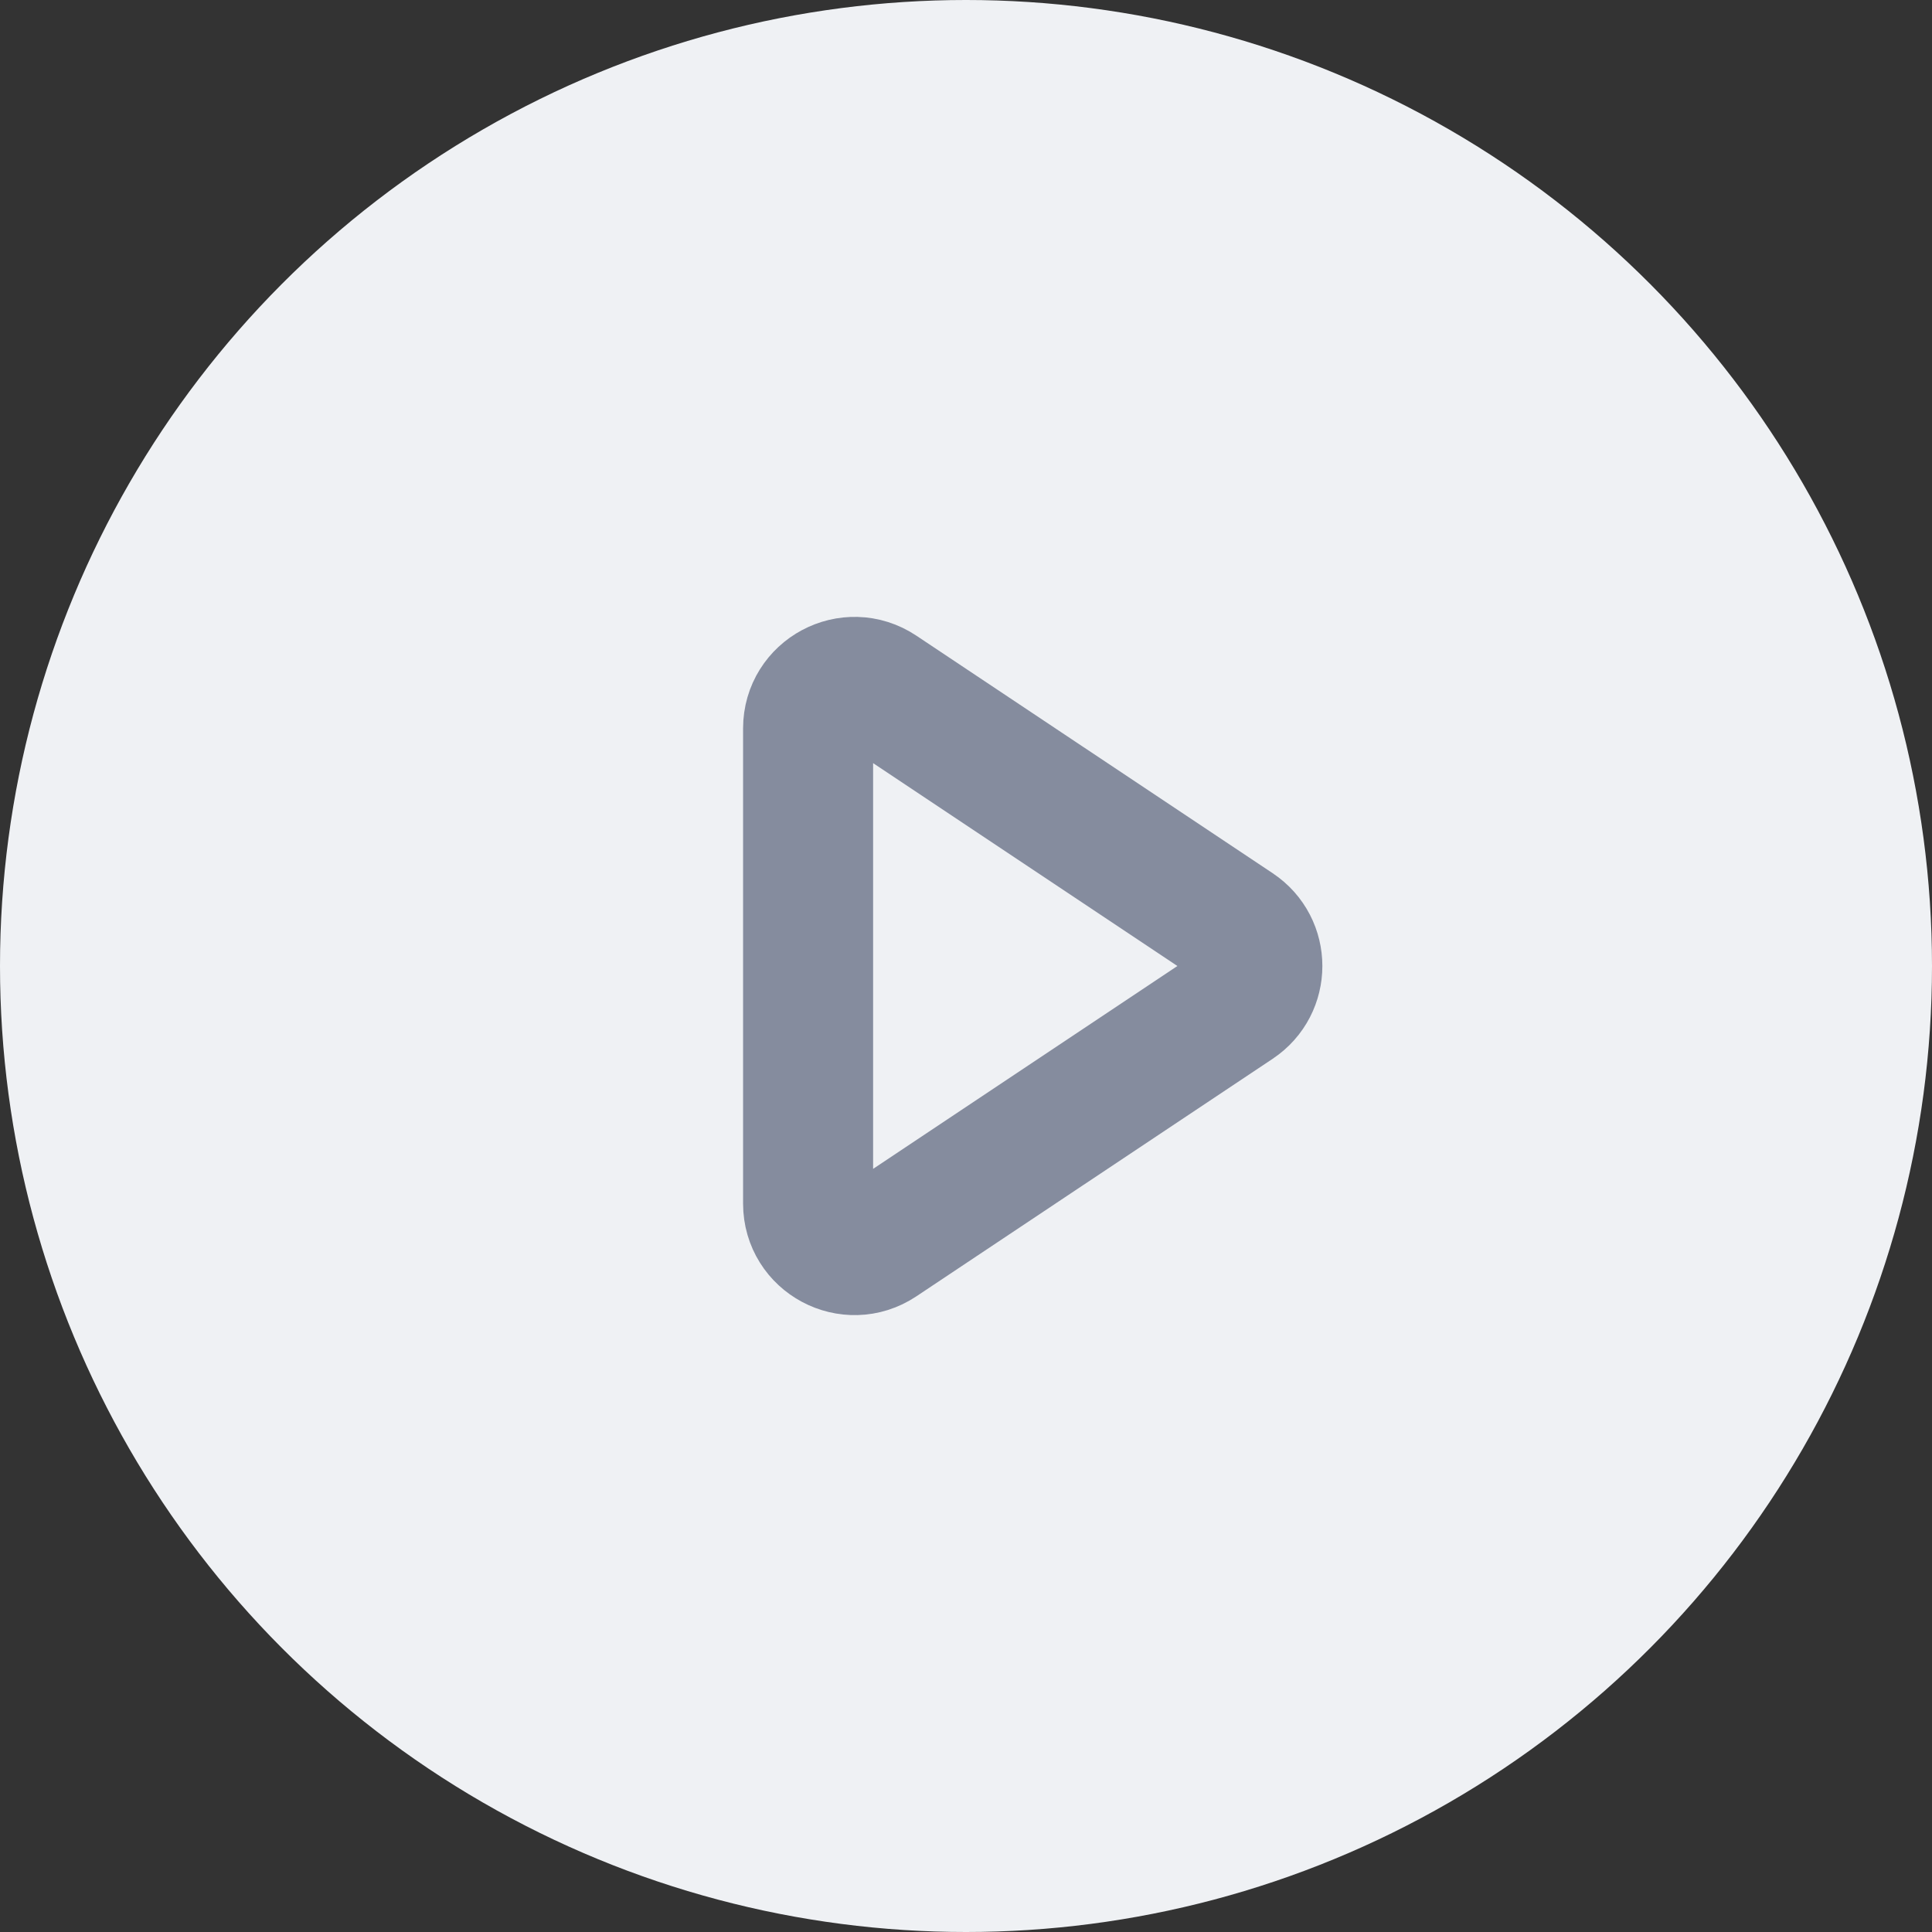
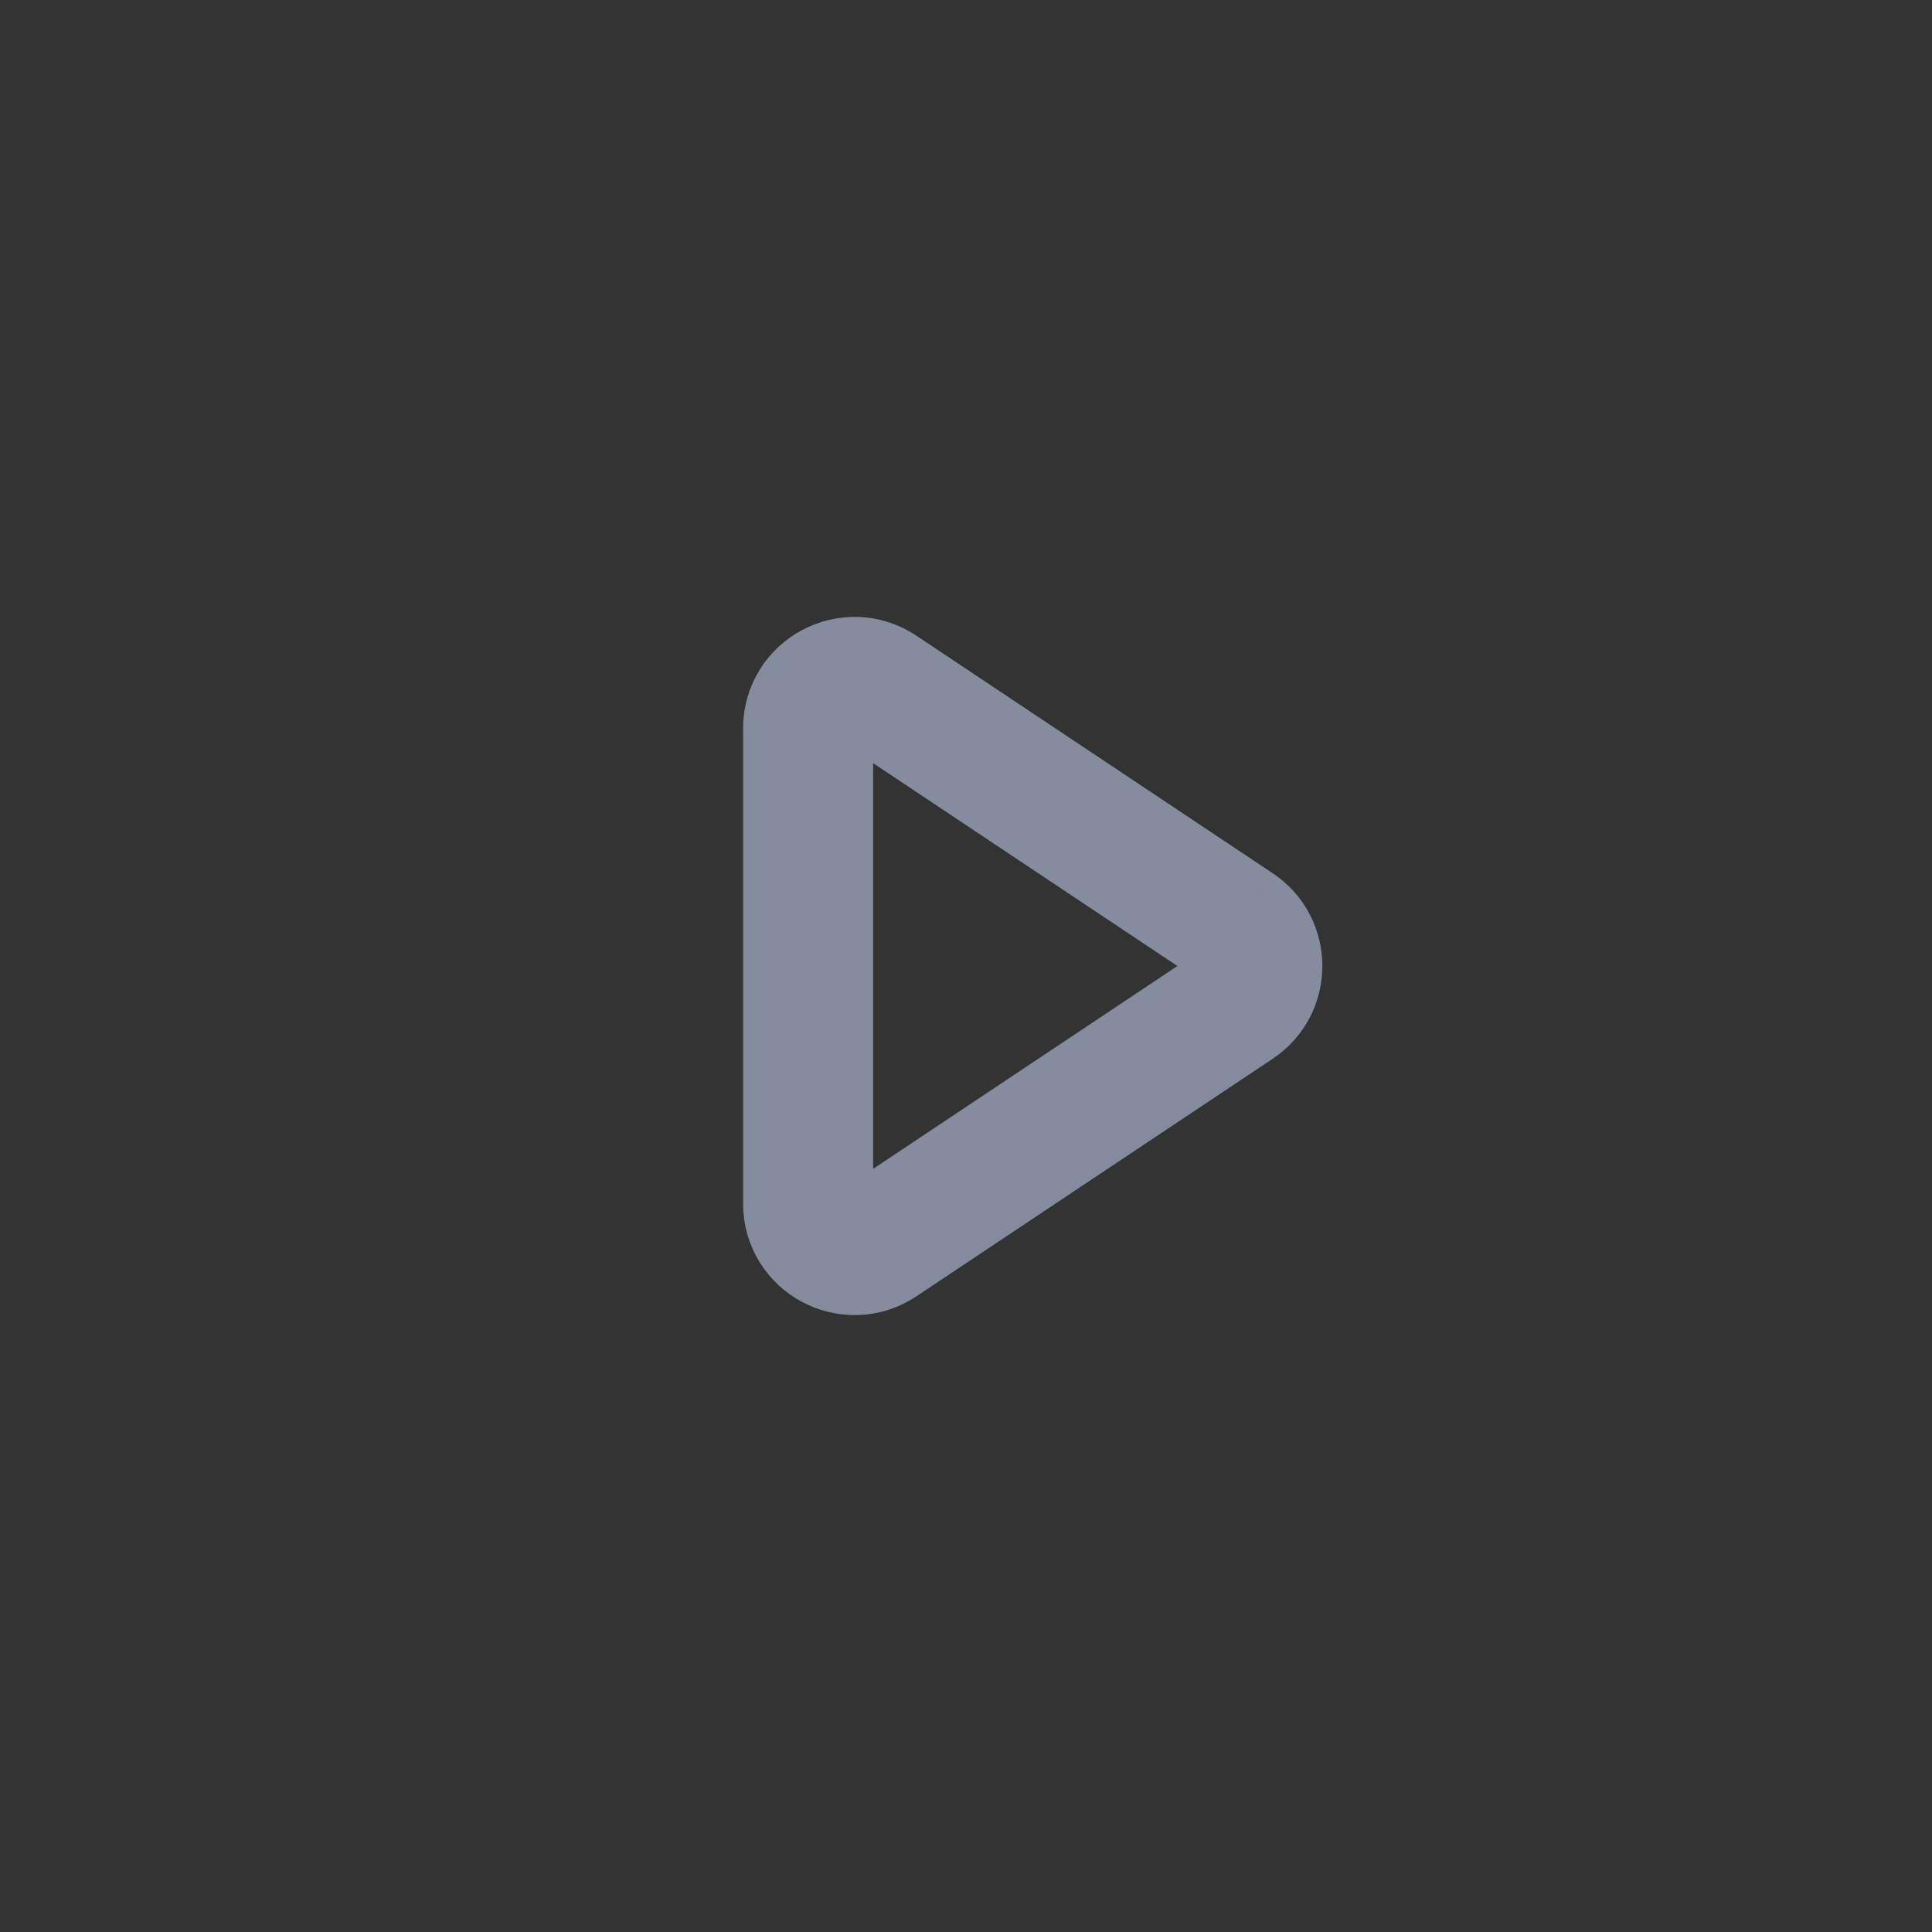
<svg xmlns="http://www.w3.org/2000/svg" width="52" height="52" viewBox="0 0 52 52" fill="none">
  <rect x="0" y="0" width="52" height="52" fill="#333333" stroke="none" />
  <g id="Group 5722">
-     <circle id="Ellipse 2" cx="26" cy="26" r="26" fill="#EFF1F4" />
-     <path id="Polygon 1" d="M33.285 24.96C34.027 25.455 34.027 26.545 33.285 27.04L23.693 33.435C22.863 33.988 21.75 33.393 21.75 32.395V19.605C21.75 18.607 22.863 18.012 23.693 18.565L33.285 24.96Z" stroke="#858C9E" stroke-width="3.5" />
+     <path id="Polygon 1" d="M33.285 24.96C34.027 25.455 34.027 26.545 33.285 27.04L23.693 33.435C22.863 33.988 21.75 33.393 21.75 32.395V19.605C21.75 18.607 22.863 18.012 23.693 18.565L33.285 24.96" stroke="#858C9E" stroke-width="3.5" />
  </g>
</svg>